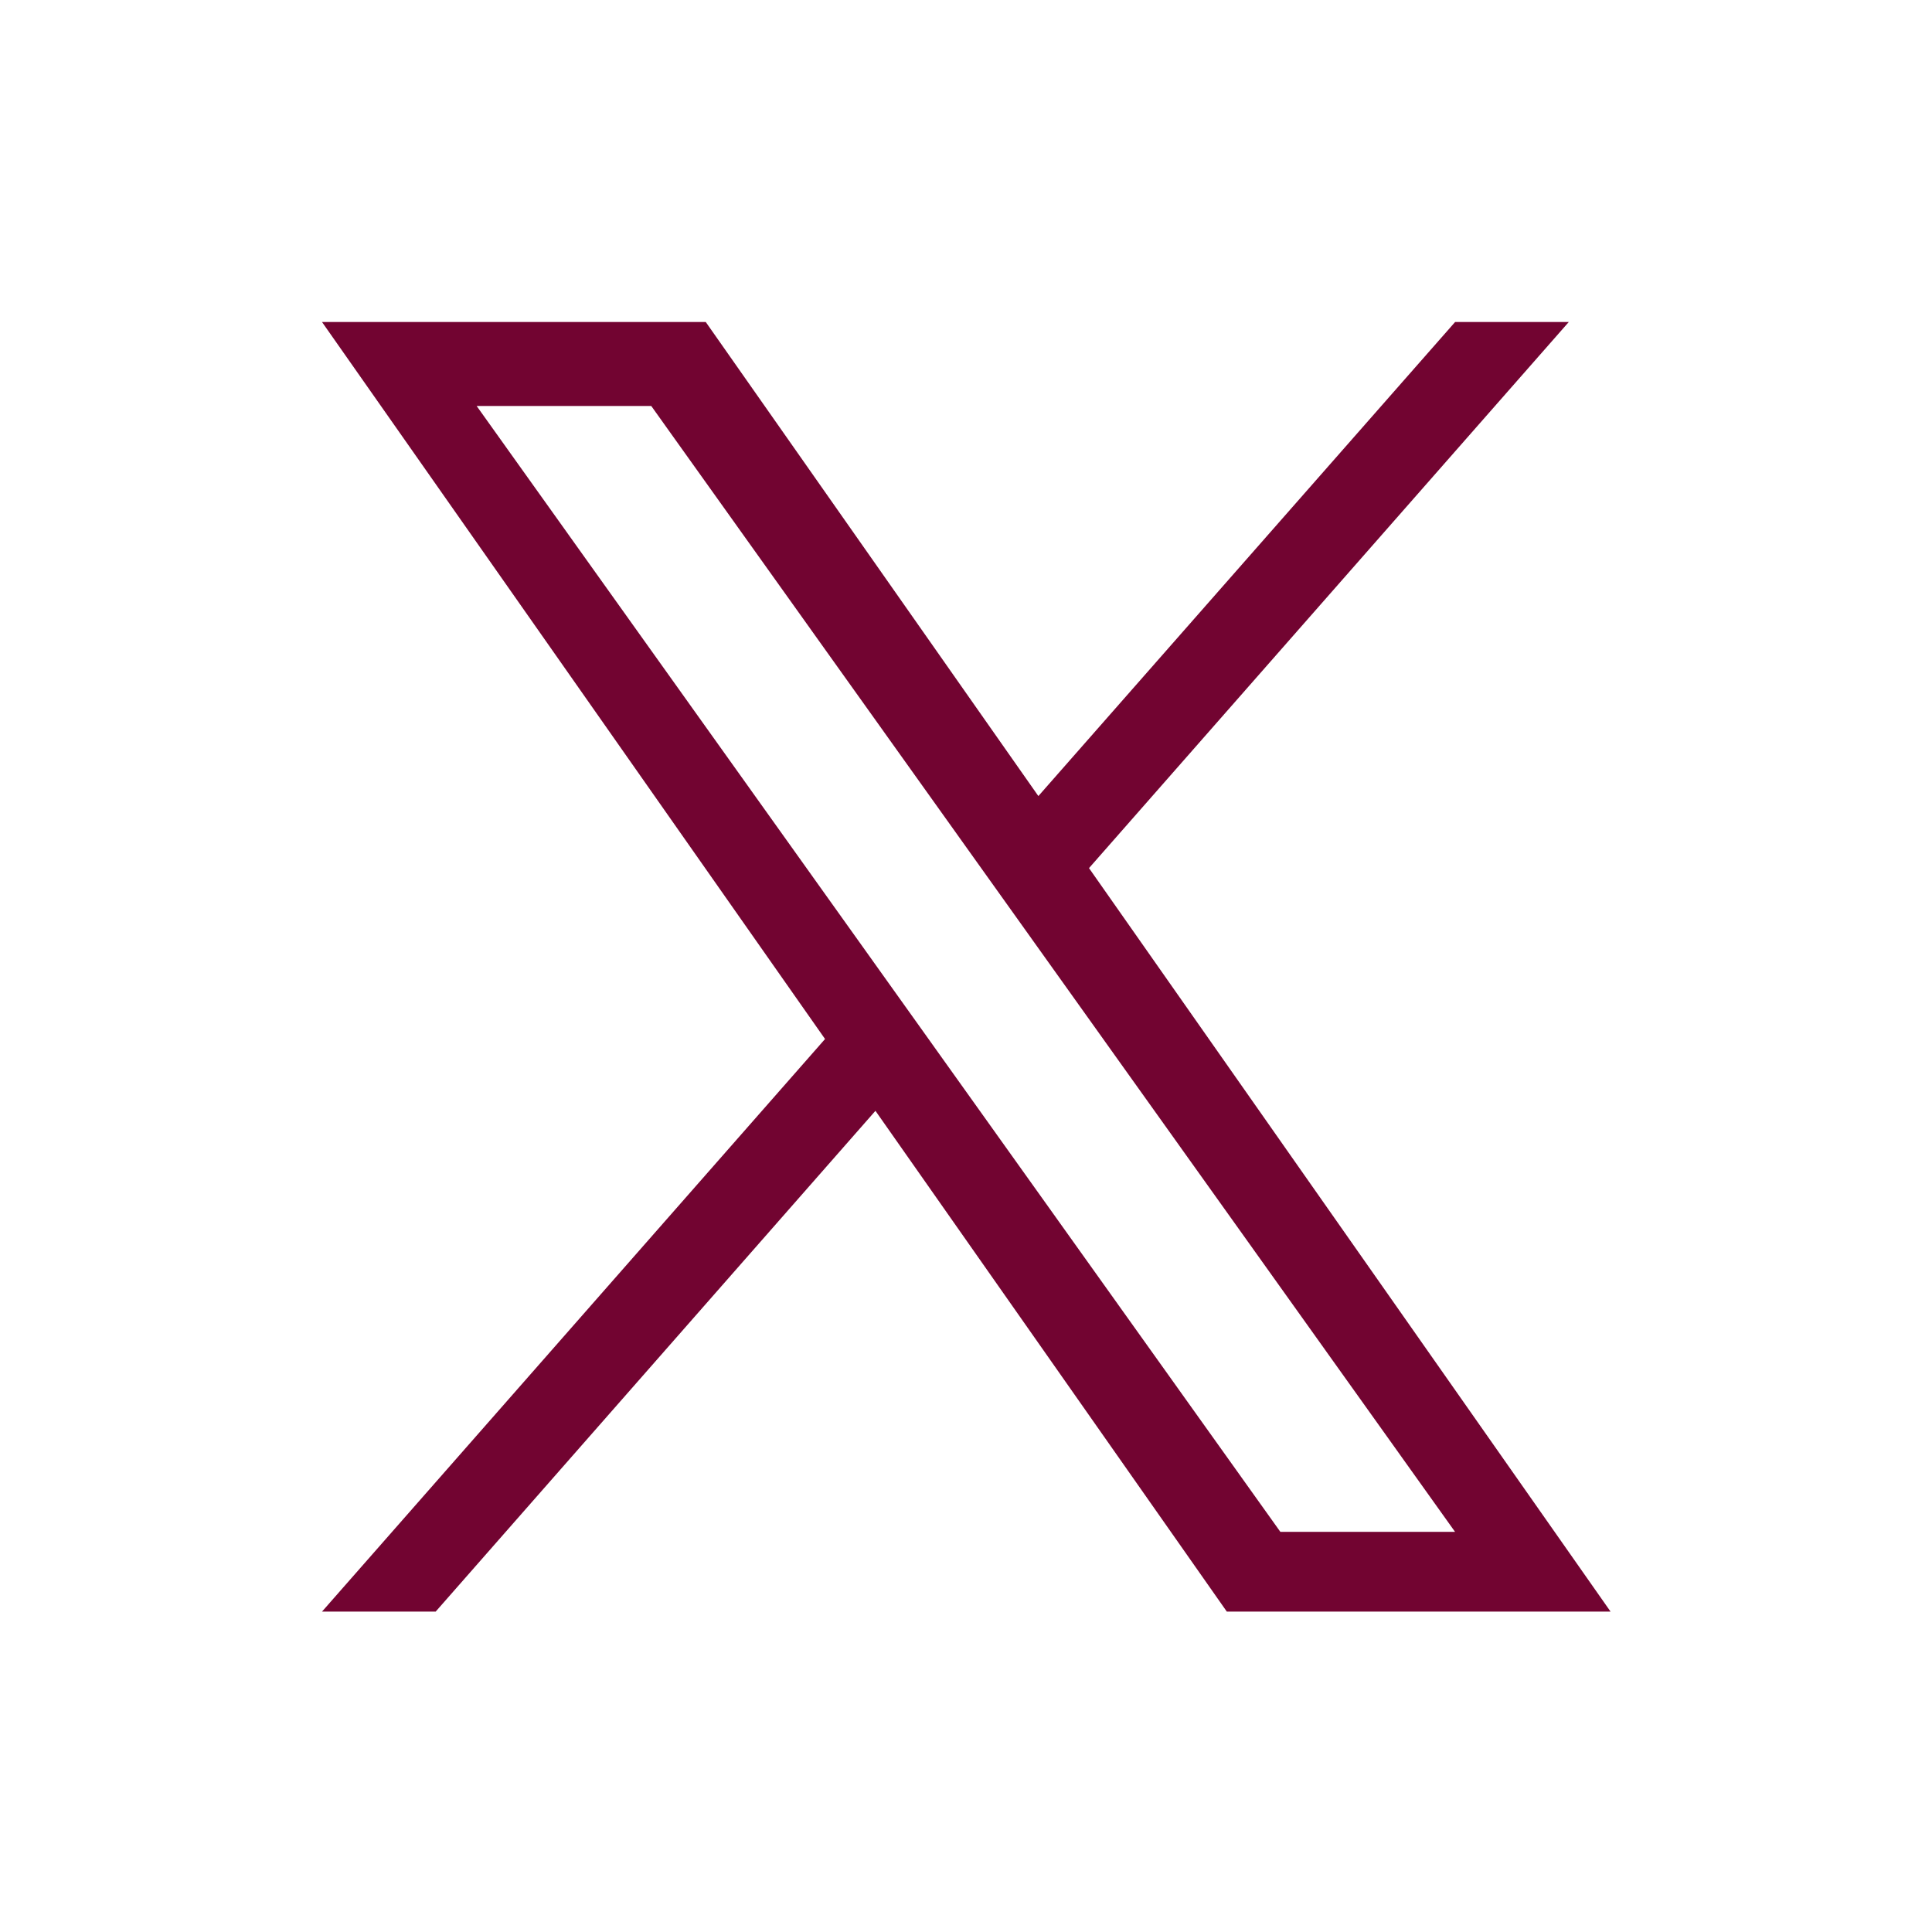
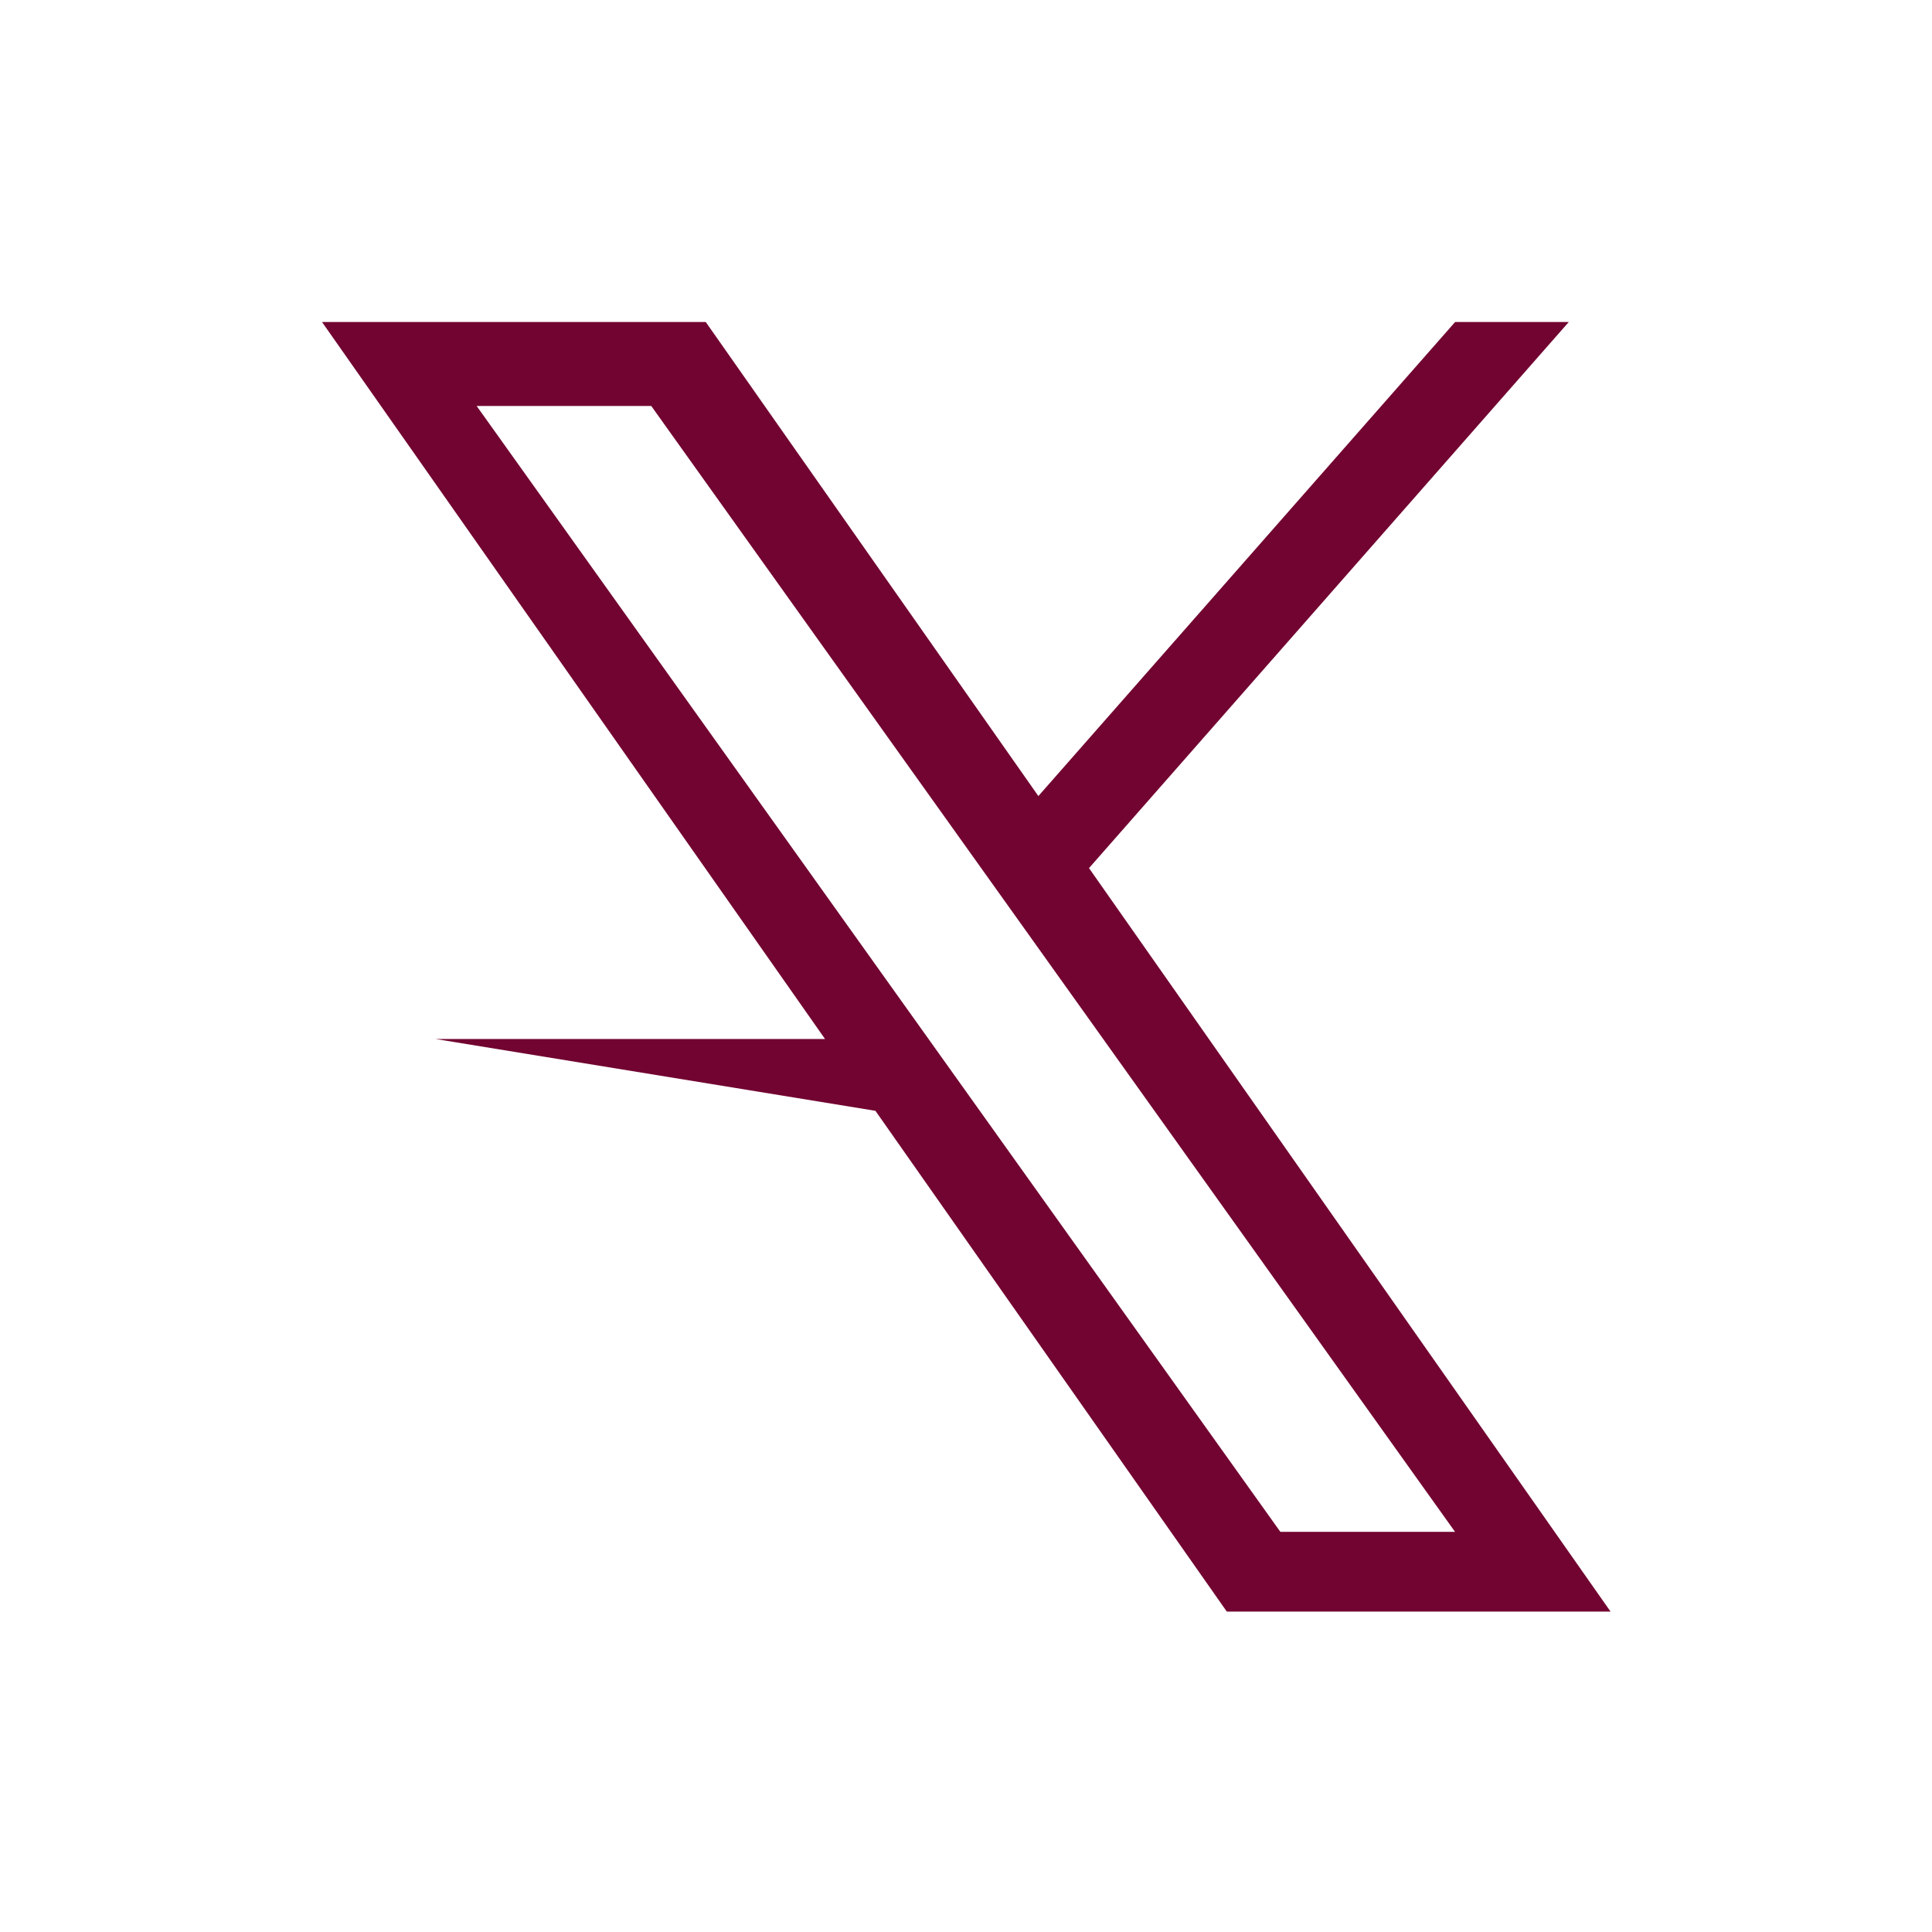
<svg xmlns="http://www.w3.org/2000/svg" width="24" height="24" viewBox="0 0 24 24" fill="none">
-   <path d="M13.528 10.784L19.488 4H18.076L12.899 9.889L8.767 4H4L10.249 12.907L4 20.02H5.412L10.875 13.799L15.24 20.02H20.007M5.921 5.043H8.09L18.075 19.029H15.905" fill="#720431" />
+   <path d="M13.528 10.784L19.488 4H18.076L12.899 9.889L8.767 4H4L10.249 12.907H5.412L10.875 13.799L15.24 20.02H20.007M5.921 5.043H8.09L18.075 19.029H15.905" fill="#720431" />
</svg>